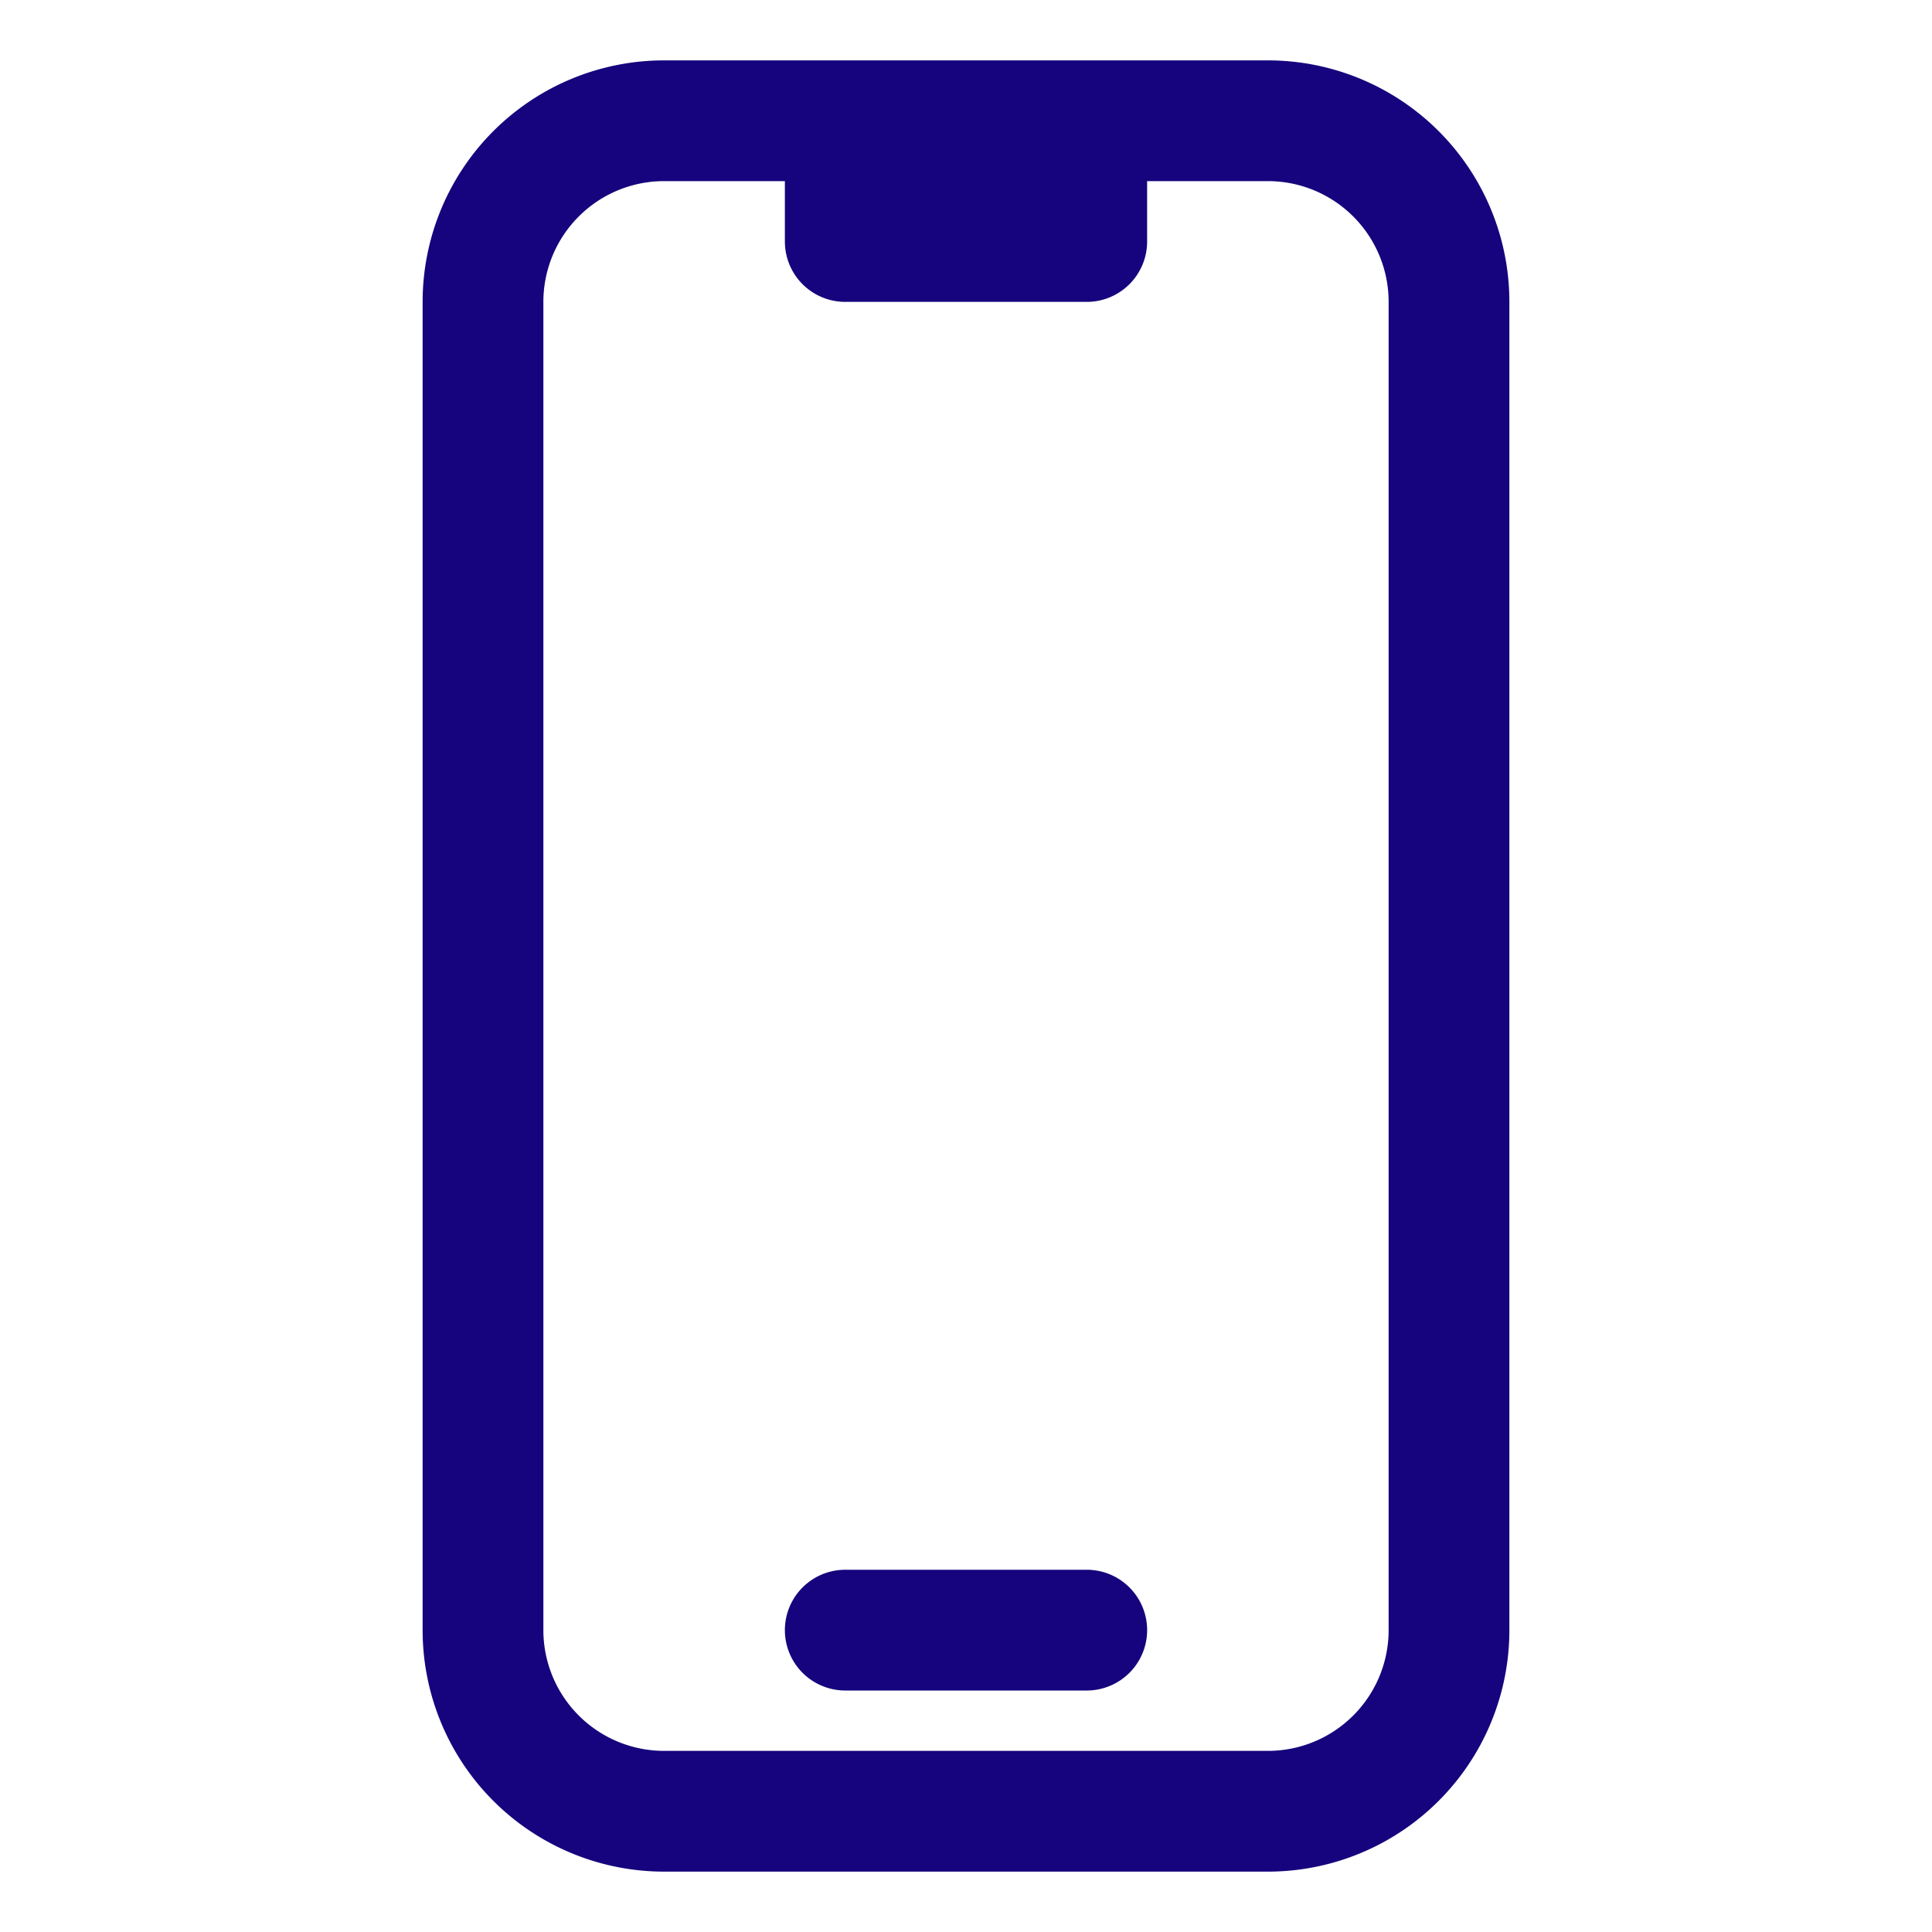
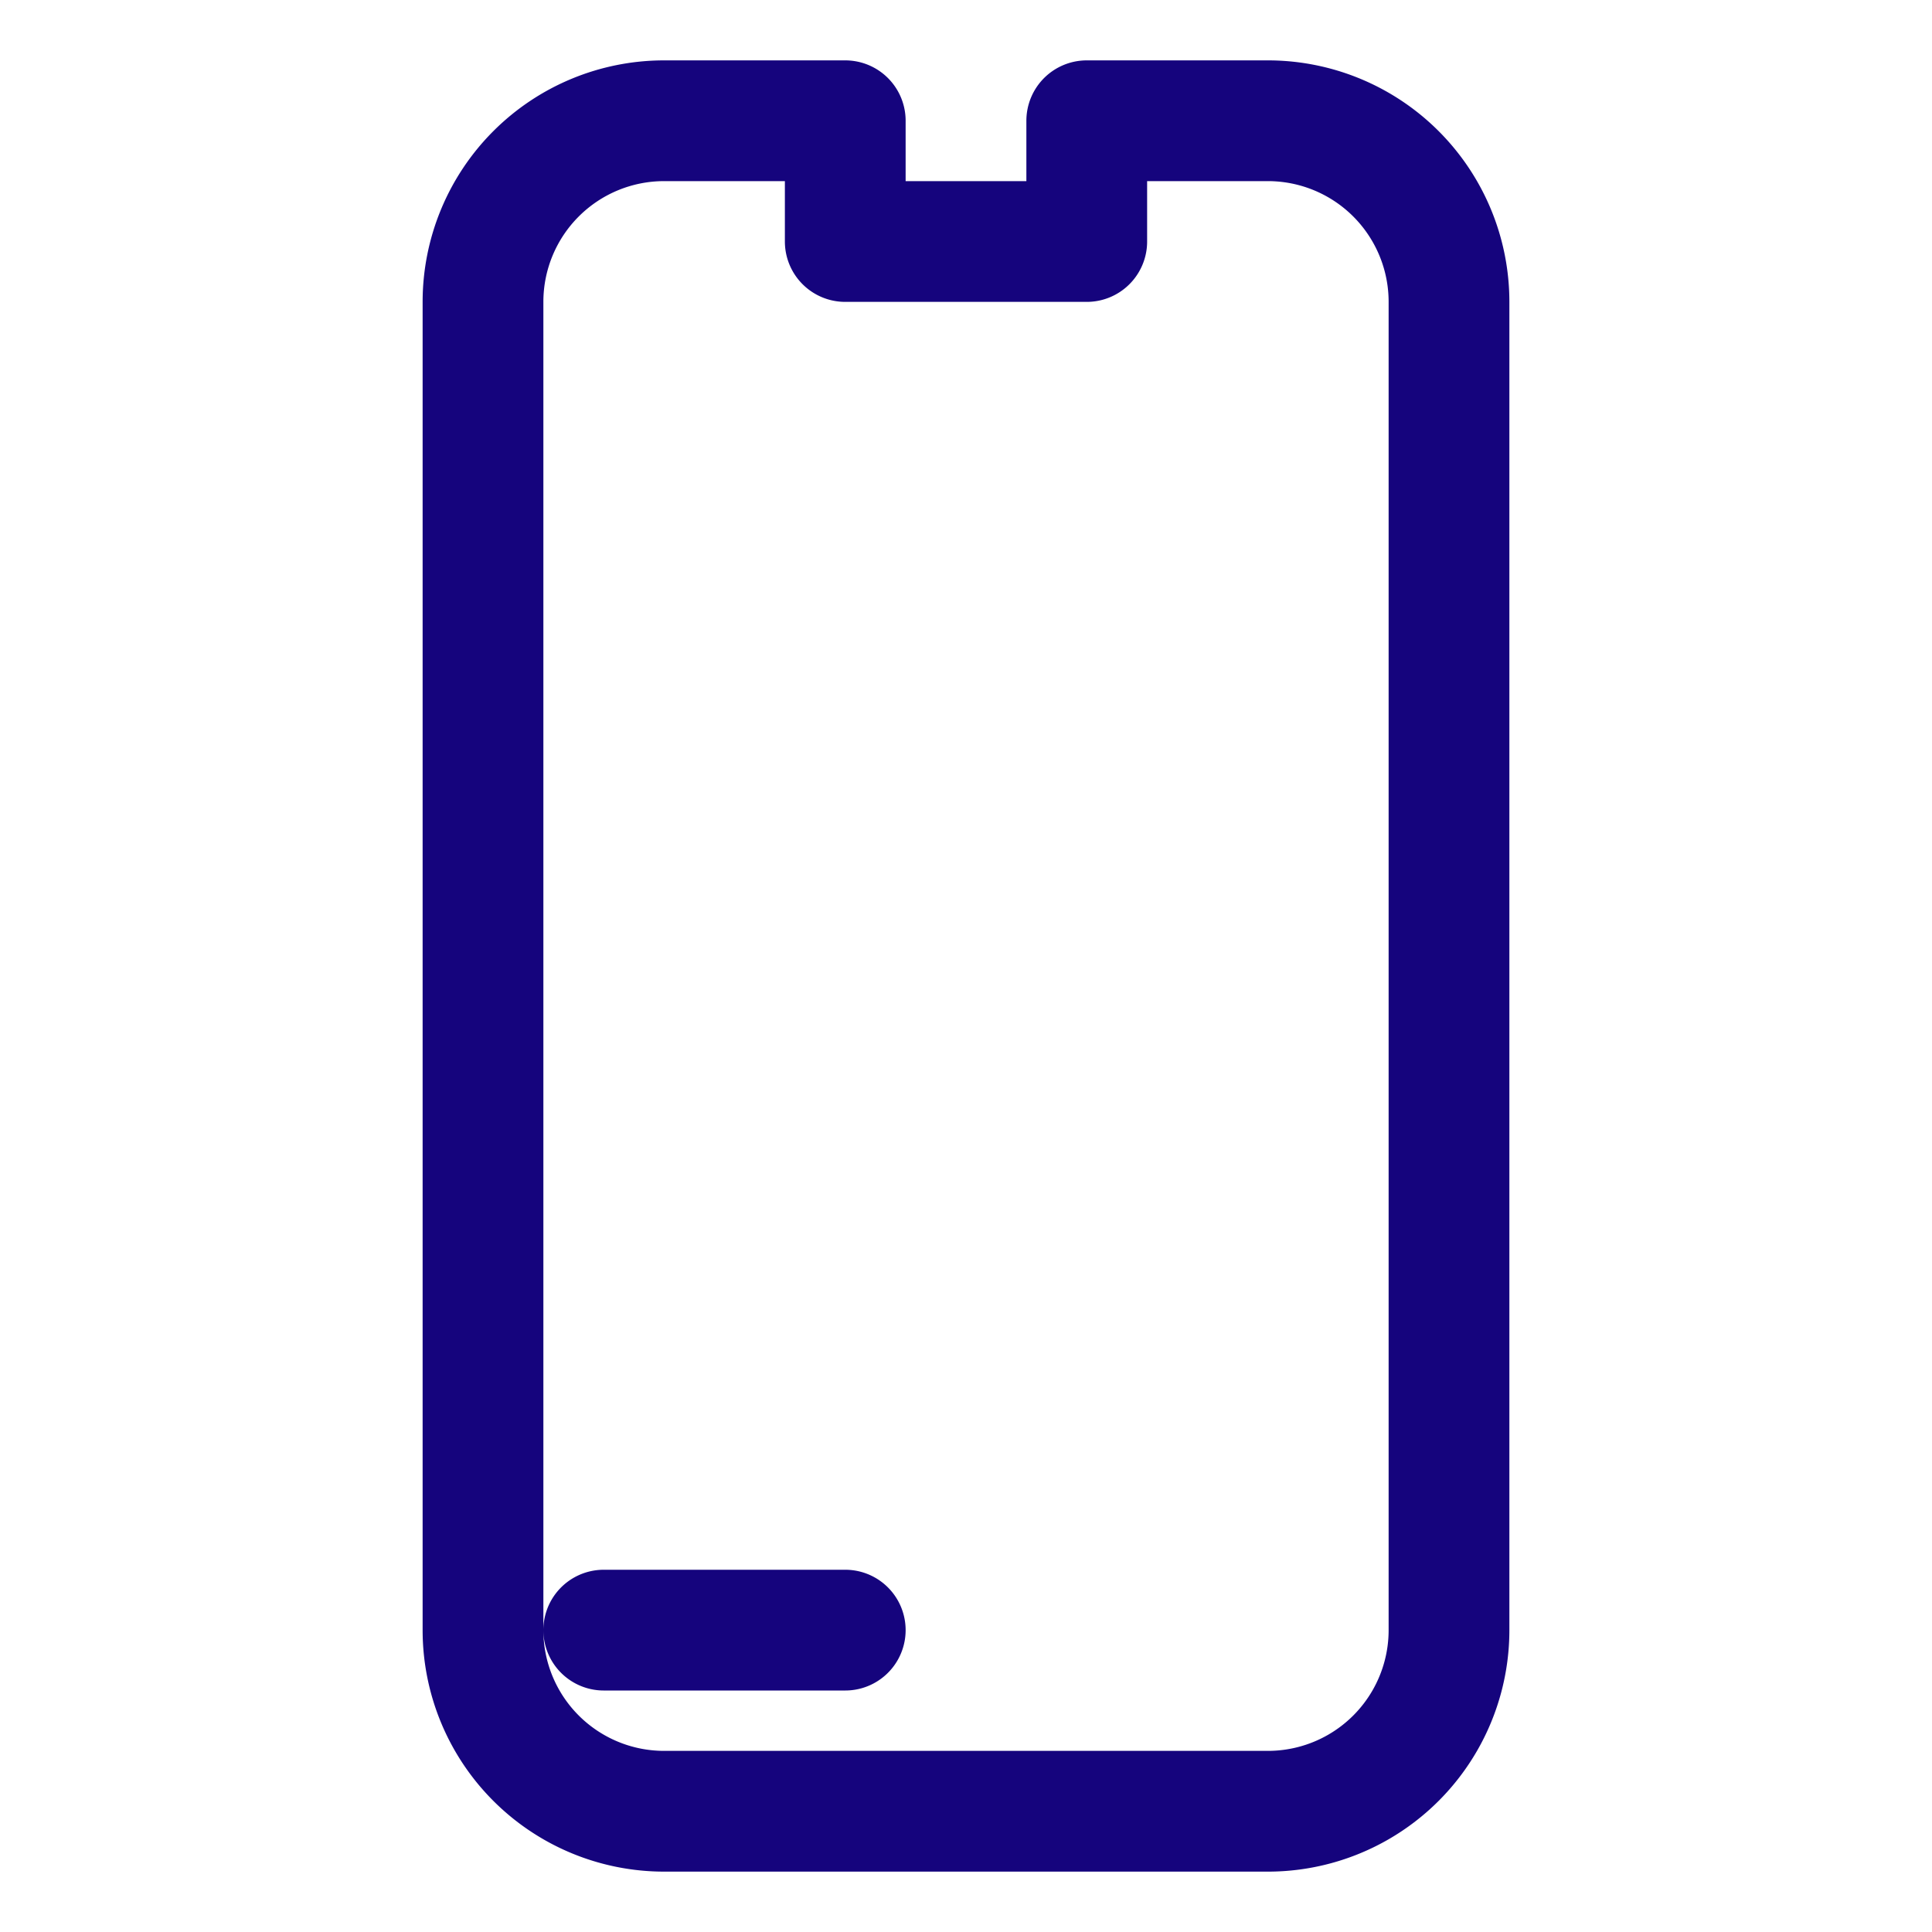
<svg xmlns="http://www.w3.org/2000/svg" viewBox="0 0 40 40" fill="none">
-   <path stroke="#15047d" stroke-linecap="round" stroke-linejoin="round" stroke-width="2.5" d="M17.5 2.5h-3.75A3.75 3.75 0 0010 6.25v27.5a3.75 3.75 0 003.75 3.75h12.5A3.75 3.75 0 0030 33.75V6.25a3.75 3.75 0 00-3.75-3.75H22.5m-5 0V5h5V2.5m-5 0h5m-5 31.25h5" />
+   <path stroke="#15047d" stroke-linecap="round" stroke-linejoin="round" stroke-width="2.5" d="M17.5 2.5h-3.75A3.75 3.75 0 0010 6.25v27.5a3.75 3.75 0 003.75 3.75h12.5A3.75 3.75 0 0030 33.75V6.25a3.75 3.75 0 00-3.75-3.75H22.5m-5 0V5h5V2.5m-5 0m-5 31.25h5" />
</svg>